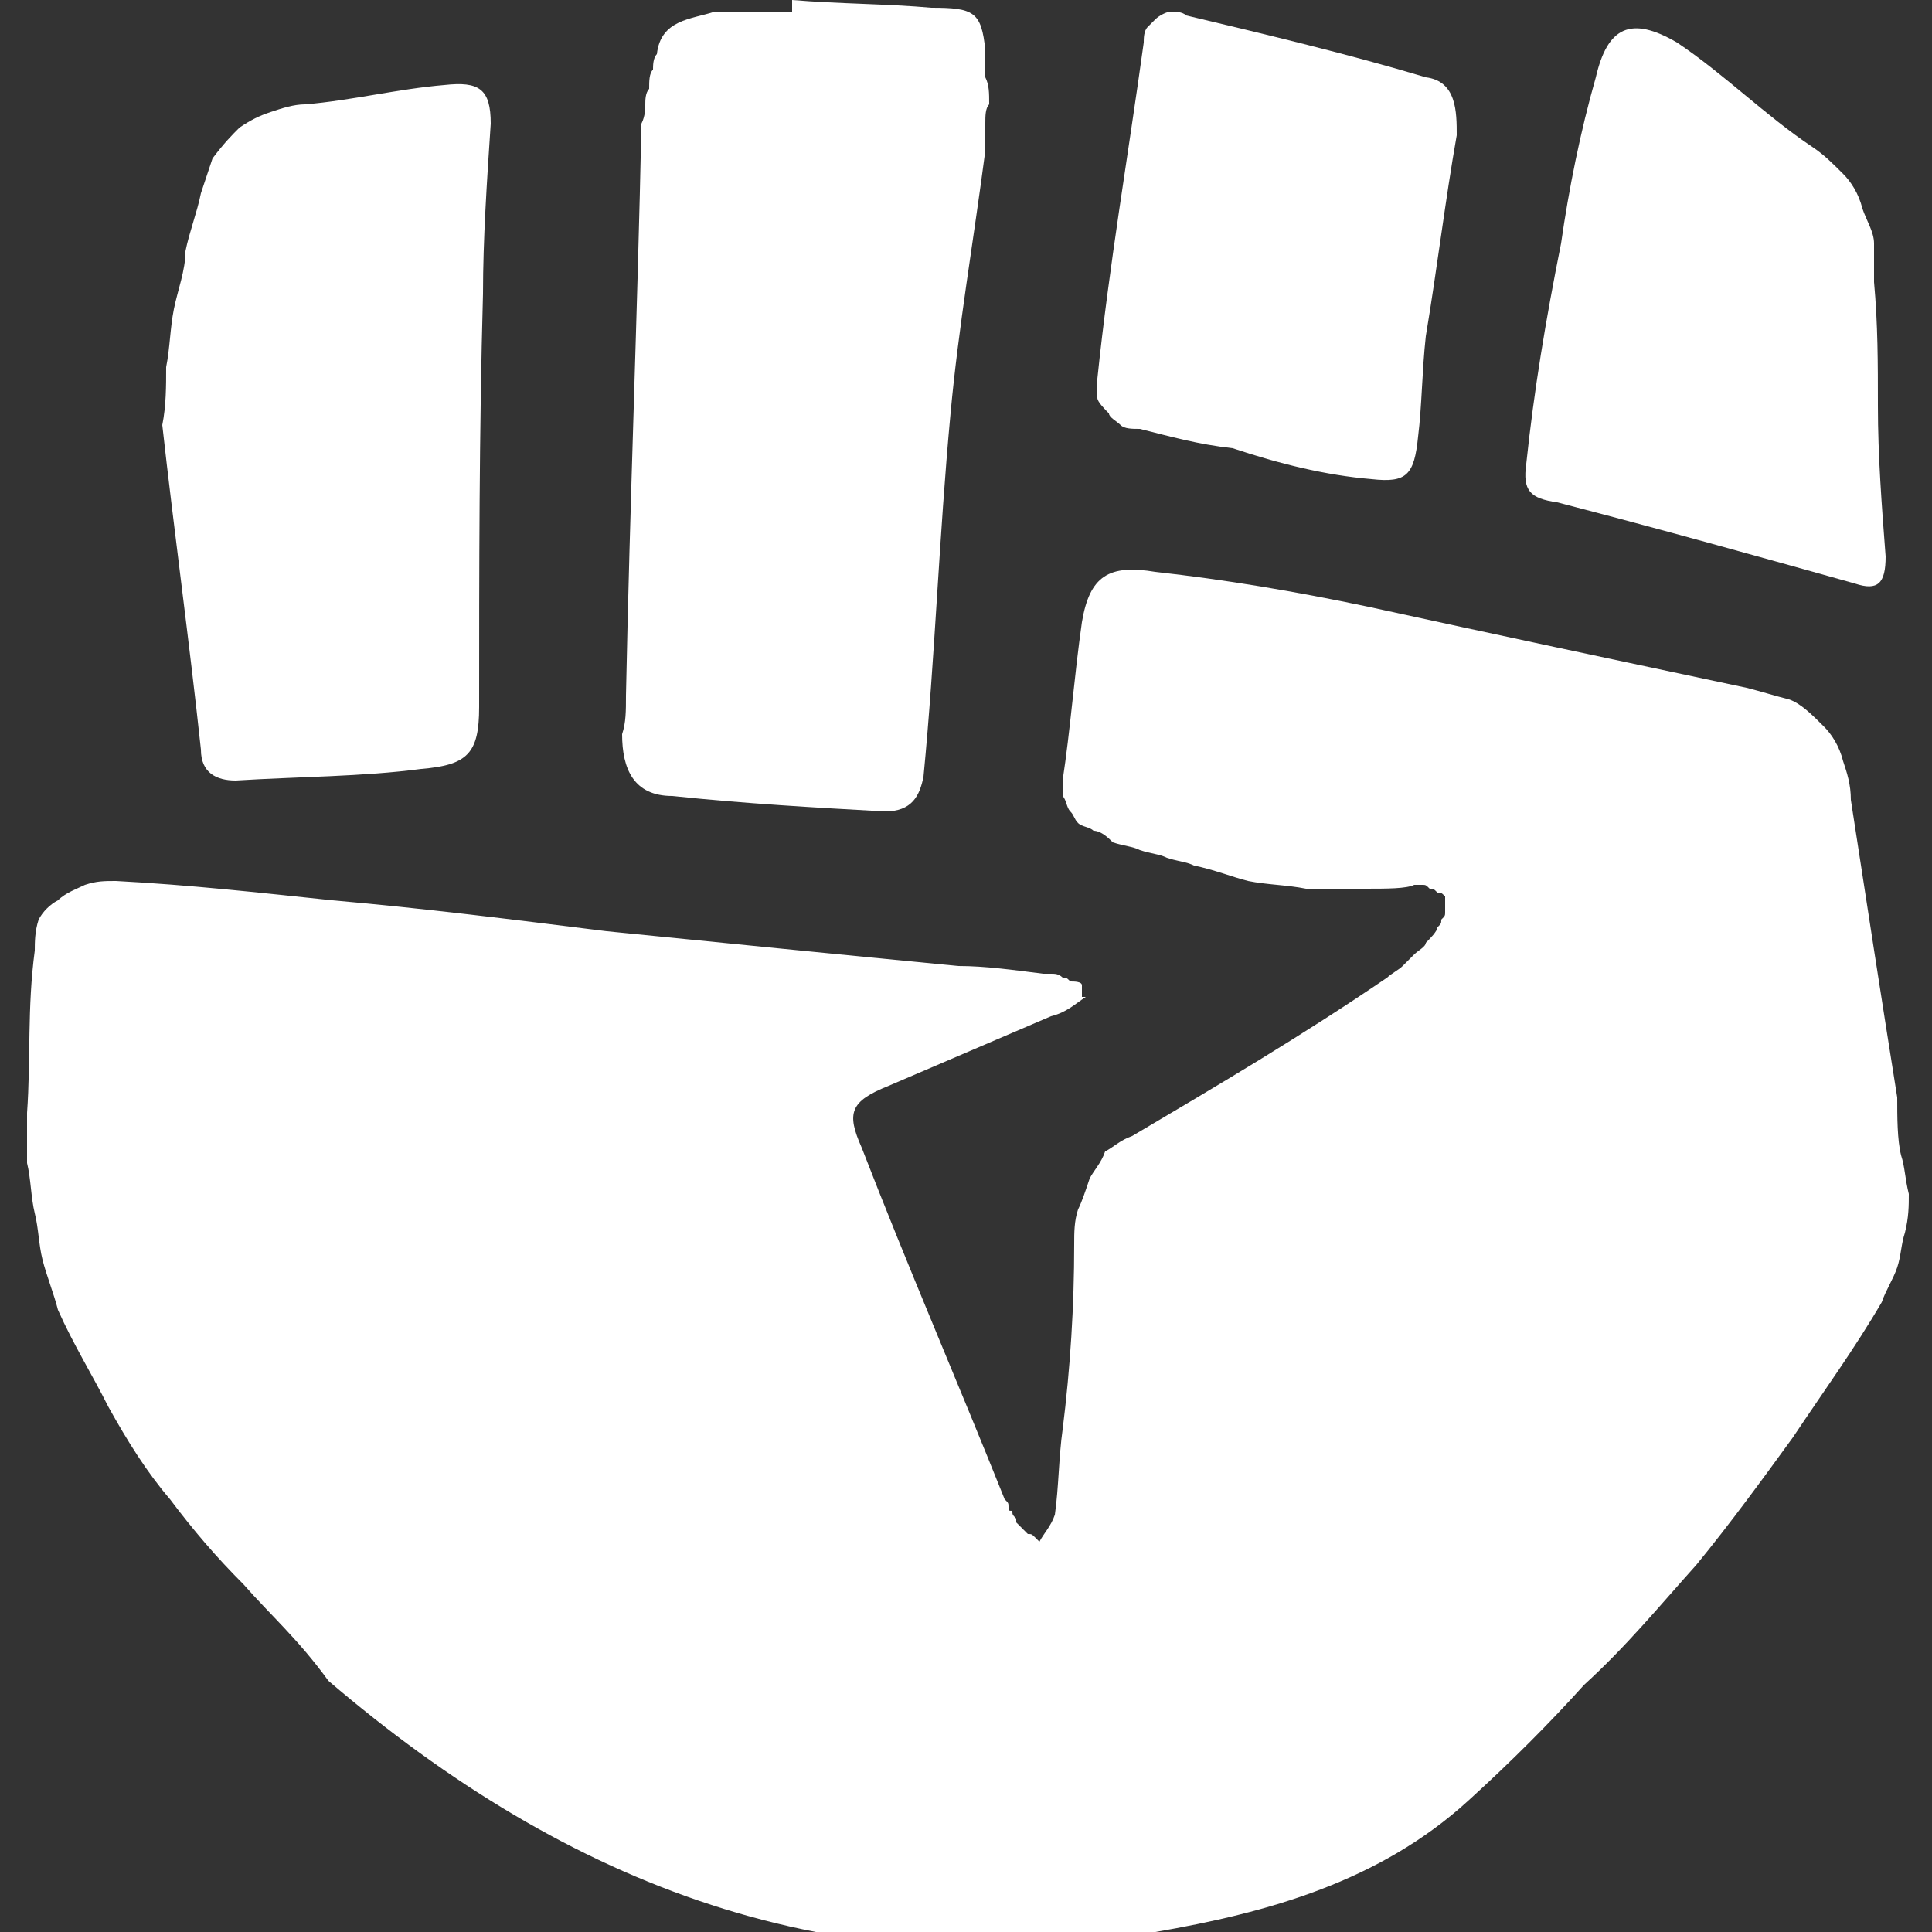
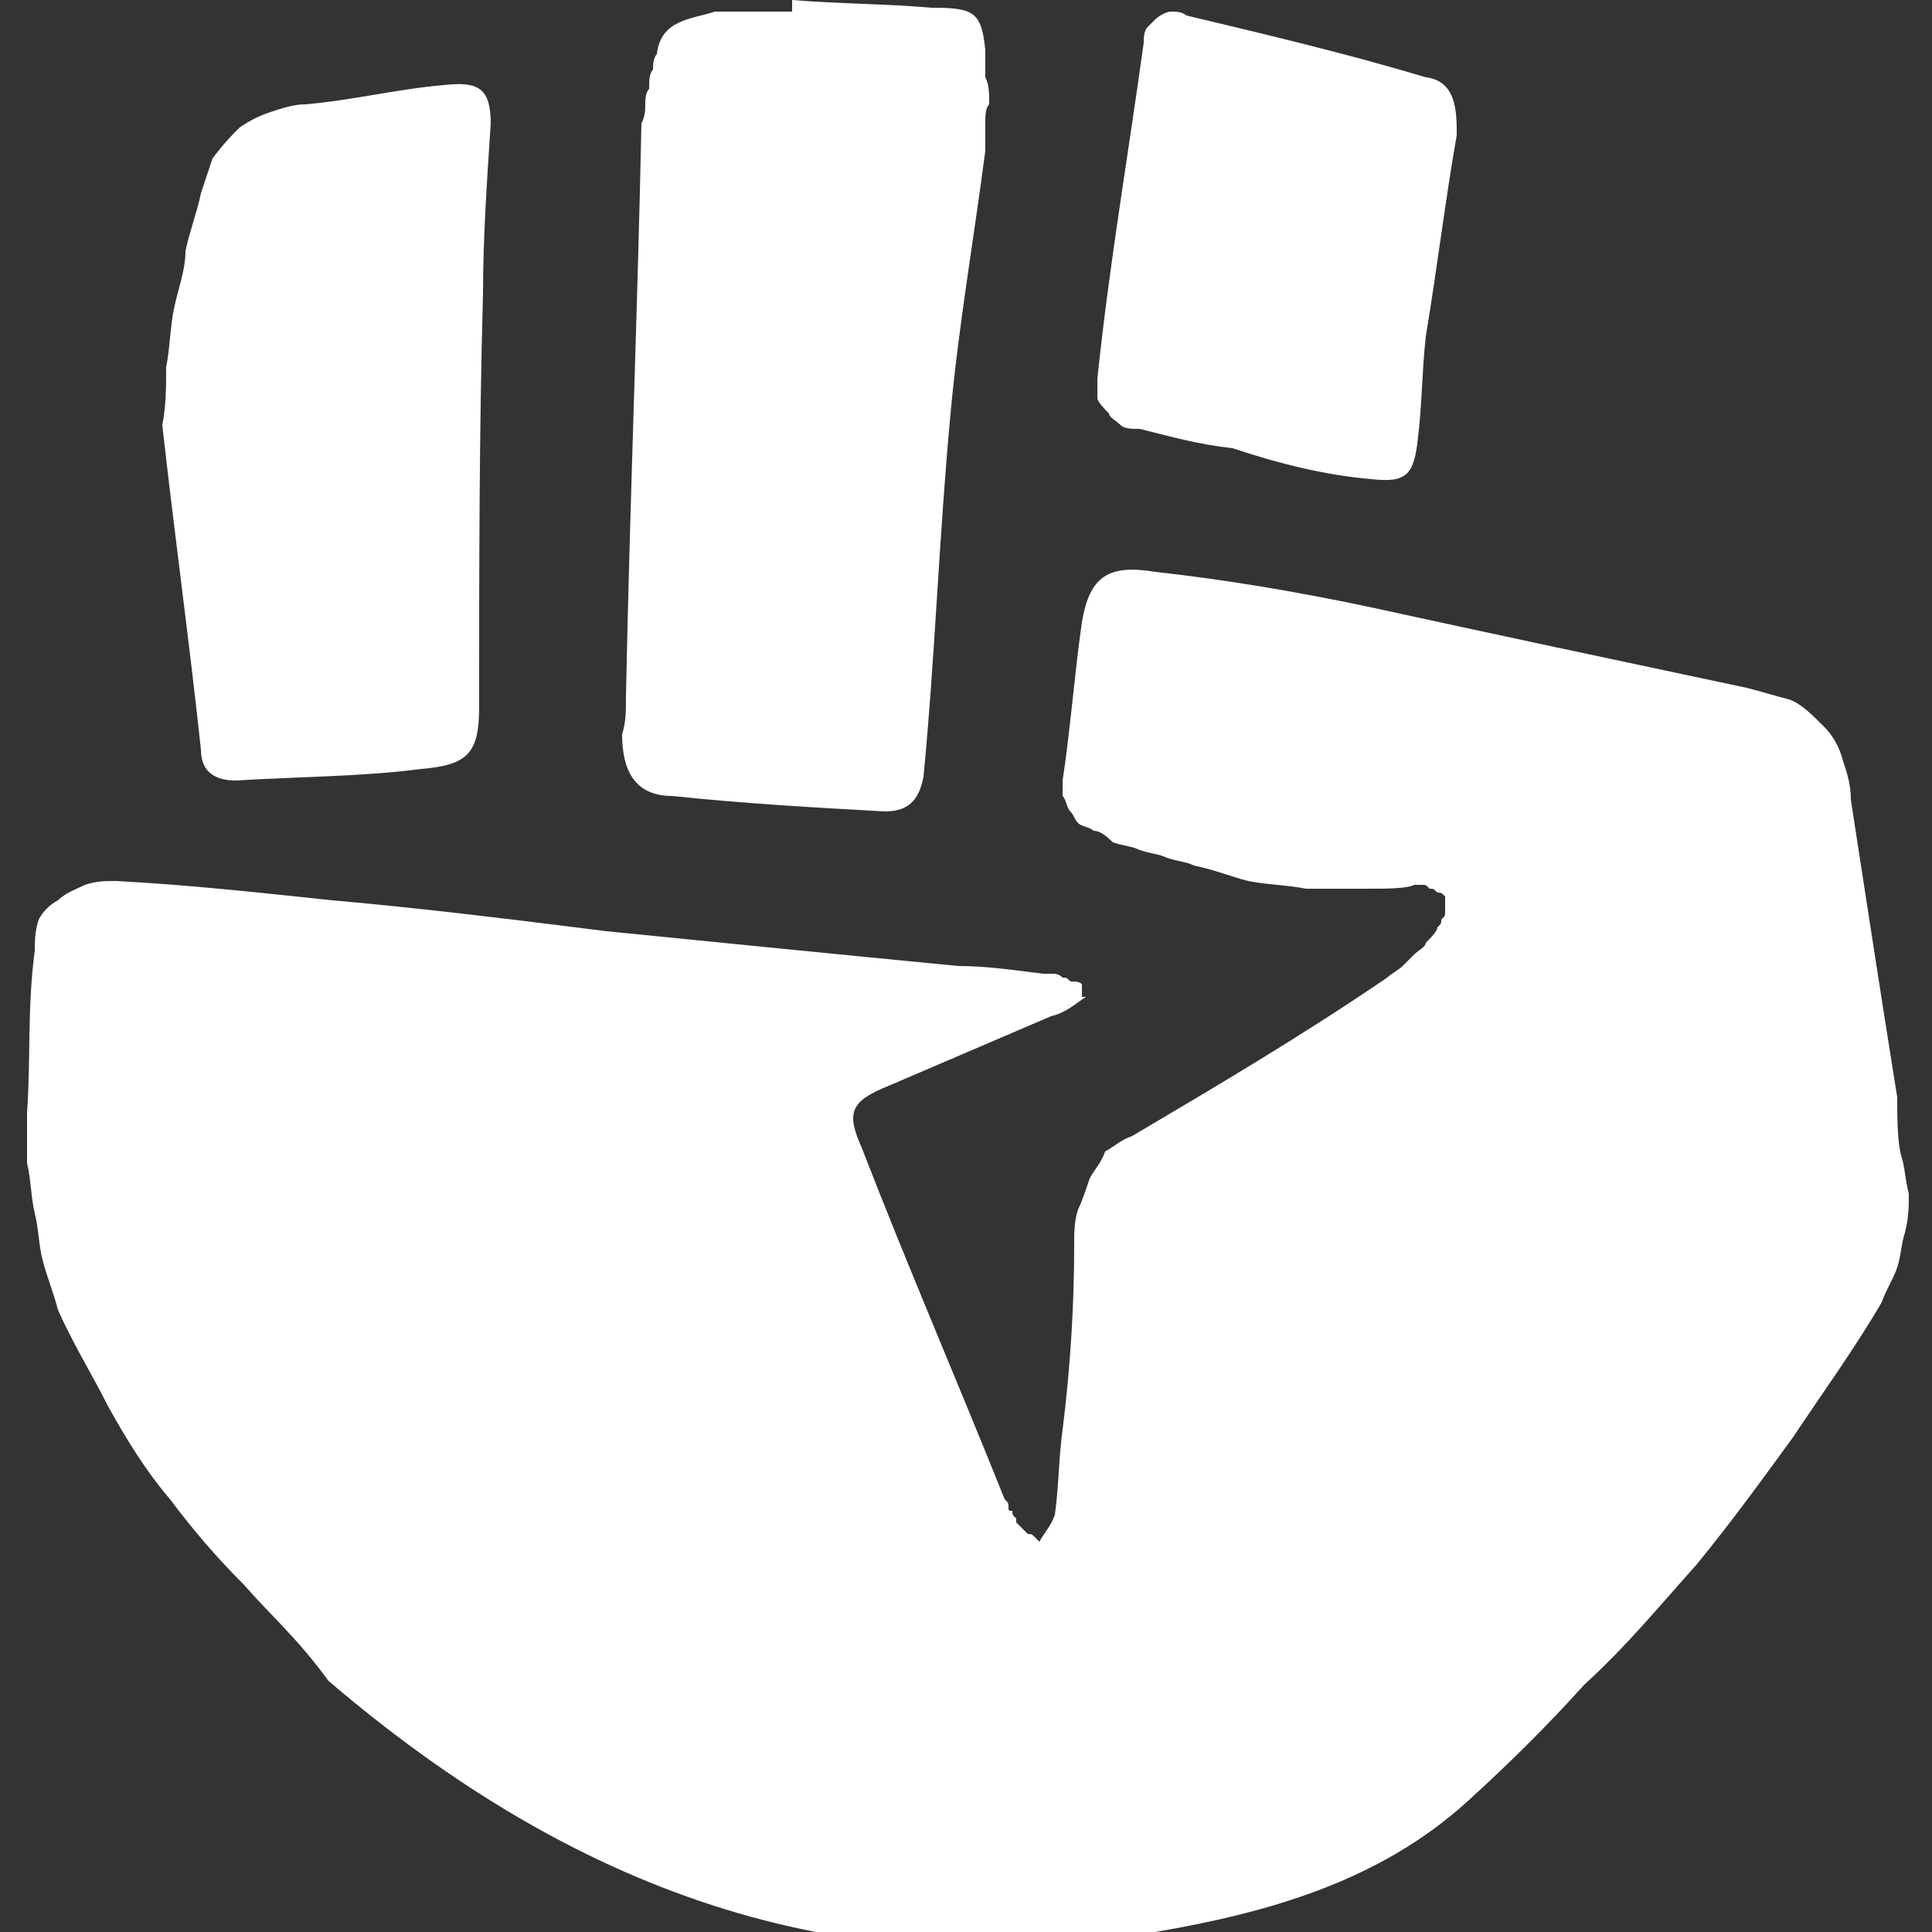
<svg xmlns="http://www.w3.org/2000/svg" version="1.1" id="Layer_1" x="0px" y="0px" viewBox="0 0 50 50" style="enable-background:new 0 0 50 50;" xml:space="preserve">
  <rect x="0" y="0" width="50" height="50" fill="#333333" stroke="none" />
  <style type="text/css">
	.st0{fill:#FFFFFF;}
</style>
  <g>
    <path class="st0" d="M20.5,0c1.2,0.1,2.5,0.1,3.6,0.2c1.1,0,1.3,0.1,1.4,1.1c0,0.2,0,0.4,0,0.7c0.1,0.2,0.1,0.4,0.1,0.7   c-0.1,0.1-0.1,0.3-0.1,0.5c0,0.2,0,0.4,0,0.7c-0.3,2.3-0.7,4.6-0.9,6.8c-0.3,3.2-0.4,6.3-0.7,9.4c-0.1,0.5-0.3,0.9-1,0.9   c-1.8-0.1-3.6-0.2-5.5-0.4c-1,0-1.3-0.7-1.3-1.6c0.1-0.3,0.1-0.6,0.1-1c0.1-5,0.3-9.9,0.4-14.8c0.1-0.2,0.1-0.4,0.1-0.5   c0-0.1,0-0.3,0.1-0.4c0-0.2,0-0.4,0.1-0.5c0-0.1,0-0.3,0.1-0.4c0.1-0.9,0.9-0.9,1.5-1.1H20.5z" />
    <path class="st0" d="M28.1,25.8c-0.3,0.2-0.5,0.4-0.9,0.5c-1.4,0.6-2.8,1.2-4.2,1.8c-1,0.4-1.1,0.7-0.7,1.6   c1.2,3.1,2.5,6.1,3.7,9.1c0.1,0.1,0.1,0.1,0.1,0.2c0,0.1,0,0.1,0.1,0.1c0,0.1,0,0.1,0.1,0.2c0,0.1,0,0.1,0,0.1   c0.1,0.1,0.1,0.1,0.2,0.2c0,0,0,0,0.1,0.1c0.1,0,0.1,0,0.2,0.1c0,0,0,0,0.1,0.1c0.1-0.2,0.3-0.4,0.4-0.7c0.1-0.7,0.1-1.5,0.2-2.2   c0.2-1.6,0.3-3.2,0.3-4.8c0-0.3,0-0.6,0.1-0.9c0.1-0.2,0.2-0.5,0.3-0.8c0.1-0.2,0.3-0.4,0.4-0.7c0.2-0.1,0.4-0.3,0.7-0.4   c2.2-1.3,4.4-2.6,6.6-4.1c0.1-0.1,0.3-0.2,0.4-0.3c0.1-0.1,0.2-0.2,0.3-0.3c0.1-0.1,0.3-0.2,0.3-0.3c0.1-0.1,0.3-0.3,0.3-0.4   c0.1-0.1,0.1-0.1,0.1-0.2c0.1-0.1,0.1-0.1,0.1-0.2c0-0.1,0-0.1,0-0.2c0-0.1,0-0.1,0-0.2c-0.1-0.1-0.1-0.1-0.2-0.1   c-0.1-0.1-0.1-0.1-0.2-0.1c-0.1-0.1-0.1-0.1-0.2-0.1c-0.1,0-0.1,0-0.2,0C36.4,23,35.9,23,35.3,23c-0.5,0-1,0-1.5,0   c-0.5-0.1-1-0.1-1.5-0.2c-0.4-0.1-0.9-0.3-1.4-0.4c-0.2-0.1-0.4-0.1-0.7-0.2c-0.2-0.1-0.4-0.1-0.7-0.2c-0.2-0.1-0.4-0.1-0.7-0.2   c-0.1-0.1-0.3-0.3-0.5-0.3c-0.1-0.1-0.3-0.1-0.4-0.2c-0.1-0.1-0.1-0.2-0.2-0.3c-0.1-0.1-0.1-0.3-0.2-0.4c0-0.1,0-0.3,0-0.4   c0.2-1.3,0.3-2.7,0.5-4.1c0.2-1.2,0.7-1.5,1.9-1.3c1.8,0.2,3.6,0.5,5.5,0.9c3.2,0.7,6.5,1.4,9.8,2.1c0.4,0.1,0.7,0.2,1.1,0.3   c0.3,0.1,0.6,0.4,0.9,0.7c0.2,0.2,0.4,0.5,0.5,0.9c0.1,0.3,0.2,0.6,0.2,1c0.4,2.6,0.8,5.2,1.2,7.7c0,0.5,0,1.1,0.1,1.5   c0.1,0.3,0.1,0.6,0.2,1c0,0.3,0,0.6-0.1,1c-0.1,0.3-0.1,0.6-0.2,0.9c-0.1,0.3-0.3,0.6-0.4,0.9c-0.7,1.2-1.5,2.3-2.3,3.5   c-0.8,1.1-1.6,2.2-2.5,3.3c-0.9,1-1.8,2.1-2.9,3.1c-0.9,1-1.9,2-3,3c-2.3,2.1-5.2,2.9-8.1,3.4c-8.3,1.5-15.2-1.2-21.4-6.5   C7.7,42.4,7,41.8,6.3,41c-0.7-0.7-1.3-1.4-1.9-2.2c-0.6-0.7-1.1-1.5-1.6-2.4c-0.4-0.8-0.9-1.6-1.3-2.5c-0.1-0.4-0.3-0.9-0.4-1.3   c-0.1-0.4-0.1-0.8-0.2-1.2c-0.1-0.4-0.1-0.9-0.2-1.3c0-0.4,0-0.9,0-1.3c0.1-1.4,0-2.7,0.2-4.2c0-0.2,0-0.5,0.1-0.8   c0.1-0.2,0.3-0.4,0.5-0.5C1.7,23.1,2,23,2.2,22.9c0.3-0.1,0.5-0.1,0.8-0.1c1.9,0.1,3.7,0.3,5.6,0.5c2.3,0.2,4.7,0.5,7.1,0.8   c3,0.3,6,0.6,9.1,0.9c0.7,0,1.4,0.1,2.2,0.2c0.1,0,0.1,0,0.2,0c0.1,0,0.2,0,0.3,0.1c0.1,0,0.1,0,0.2,0.1c0.1,0,0.3,0,0.3,0.1V25.8z   " />
    <path class="st0" d="M4.2,11c0.1-0.5,0.1-1,0.1-1.5c0.1-0.5,0.1-1,0.2-1.5c0.1-0.5,0.3-1,0.3-1.5c0.1-0.5,0.3-1,0.4-1.5   c0.1-0.3,0.2-0.6,0.3-0.9C5.8,3.7,6,3.5,6.2,3.3C6.5,3.1,6.7,3,7,2.9c0.3-0.1,0.6-0.2,0.9-0.2c1.2-0.1,2.4-0.4,3.6-0.5   c0.9-0.1,1.2,0.1,1.2,1c-0.1,1.5-0.2,3-0.2,4.4c-0.1,3.6-0.1,7.2-0.1,10.7c0,1.2-0.3,1.5-1.5,1.6c-1.5,0.2-3.2,0.2-4.8,0.3   c-0.5,0-0.9-0.2-0.9-0.8C4.9,16.6,4.5,13.7,4.2,11z" />
-     <path class="st0" d="M48.6,10.5c0,1.3,0.1,2.6,0.2,3.9c0,0.7-0.2,0.9-0.8,0.7c-2.5-0.7-5-1.4-7.7-2.1c-0.7-0.1-0.9-0.3-0.8-1   c0.2-1.9,0.5-3.7,0.9-5.7c0.2-1.4,0.5-2.9,0.9-4.3c0.3-1.3,0.9-1.6,2.1-0.9c1.2,0.8,2.3,1.9,3.5,2.7c0.3,0.2,0.5,0.4,0.8,0.7   c0.2,0.2,0.4,0.5,0.5,0.9c0.1,0.3,0.3,0.6,0.3,0.9c0,0.4,0,0.7,0,1C48.6,8.4,48.6,9.4,48.6,10.5C48.6,10.5,48.5,10.5,48.6,10.5z" />
    <path class="st0" d="M37.7,3.5c-0.3,1.7-0.5,3.4-0.8,5.2c-0.1,0.9-0.1,1.8-0.2,2.6c-0.1,1-0.3,1.2-1.2,1.1   c-1.2-0.1-2.4-0.4-3.6-0.8c-0.9-0.1-1.6-0.3-2.4-0.5c-0.2,0-0.4,0-0.5-0.1c-0.1-0.1-0.3-0.2-0.3-0.3c-0.1-0.1-0.3-0.3-0.3-0.4   c0-0.2,0-0.4,0-0.5c0.3-2.9,0.8-5.8,1.2-8.7c0-0.1,0-0.3,0.1-0.4c0.1-0.1,0.1-0.1,0.2-0.2c0.1-0.1,0.3-0.2,0.4-0.2s0.3,0,0.4,0.1   c2.1,0.5,4.2,1,6.2,1.6C37.7,2.1,37.7,2.9,37.7,3.5z" />
  </g>
</svg>